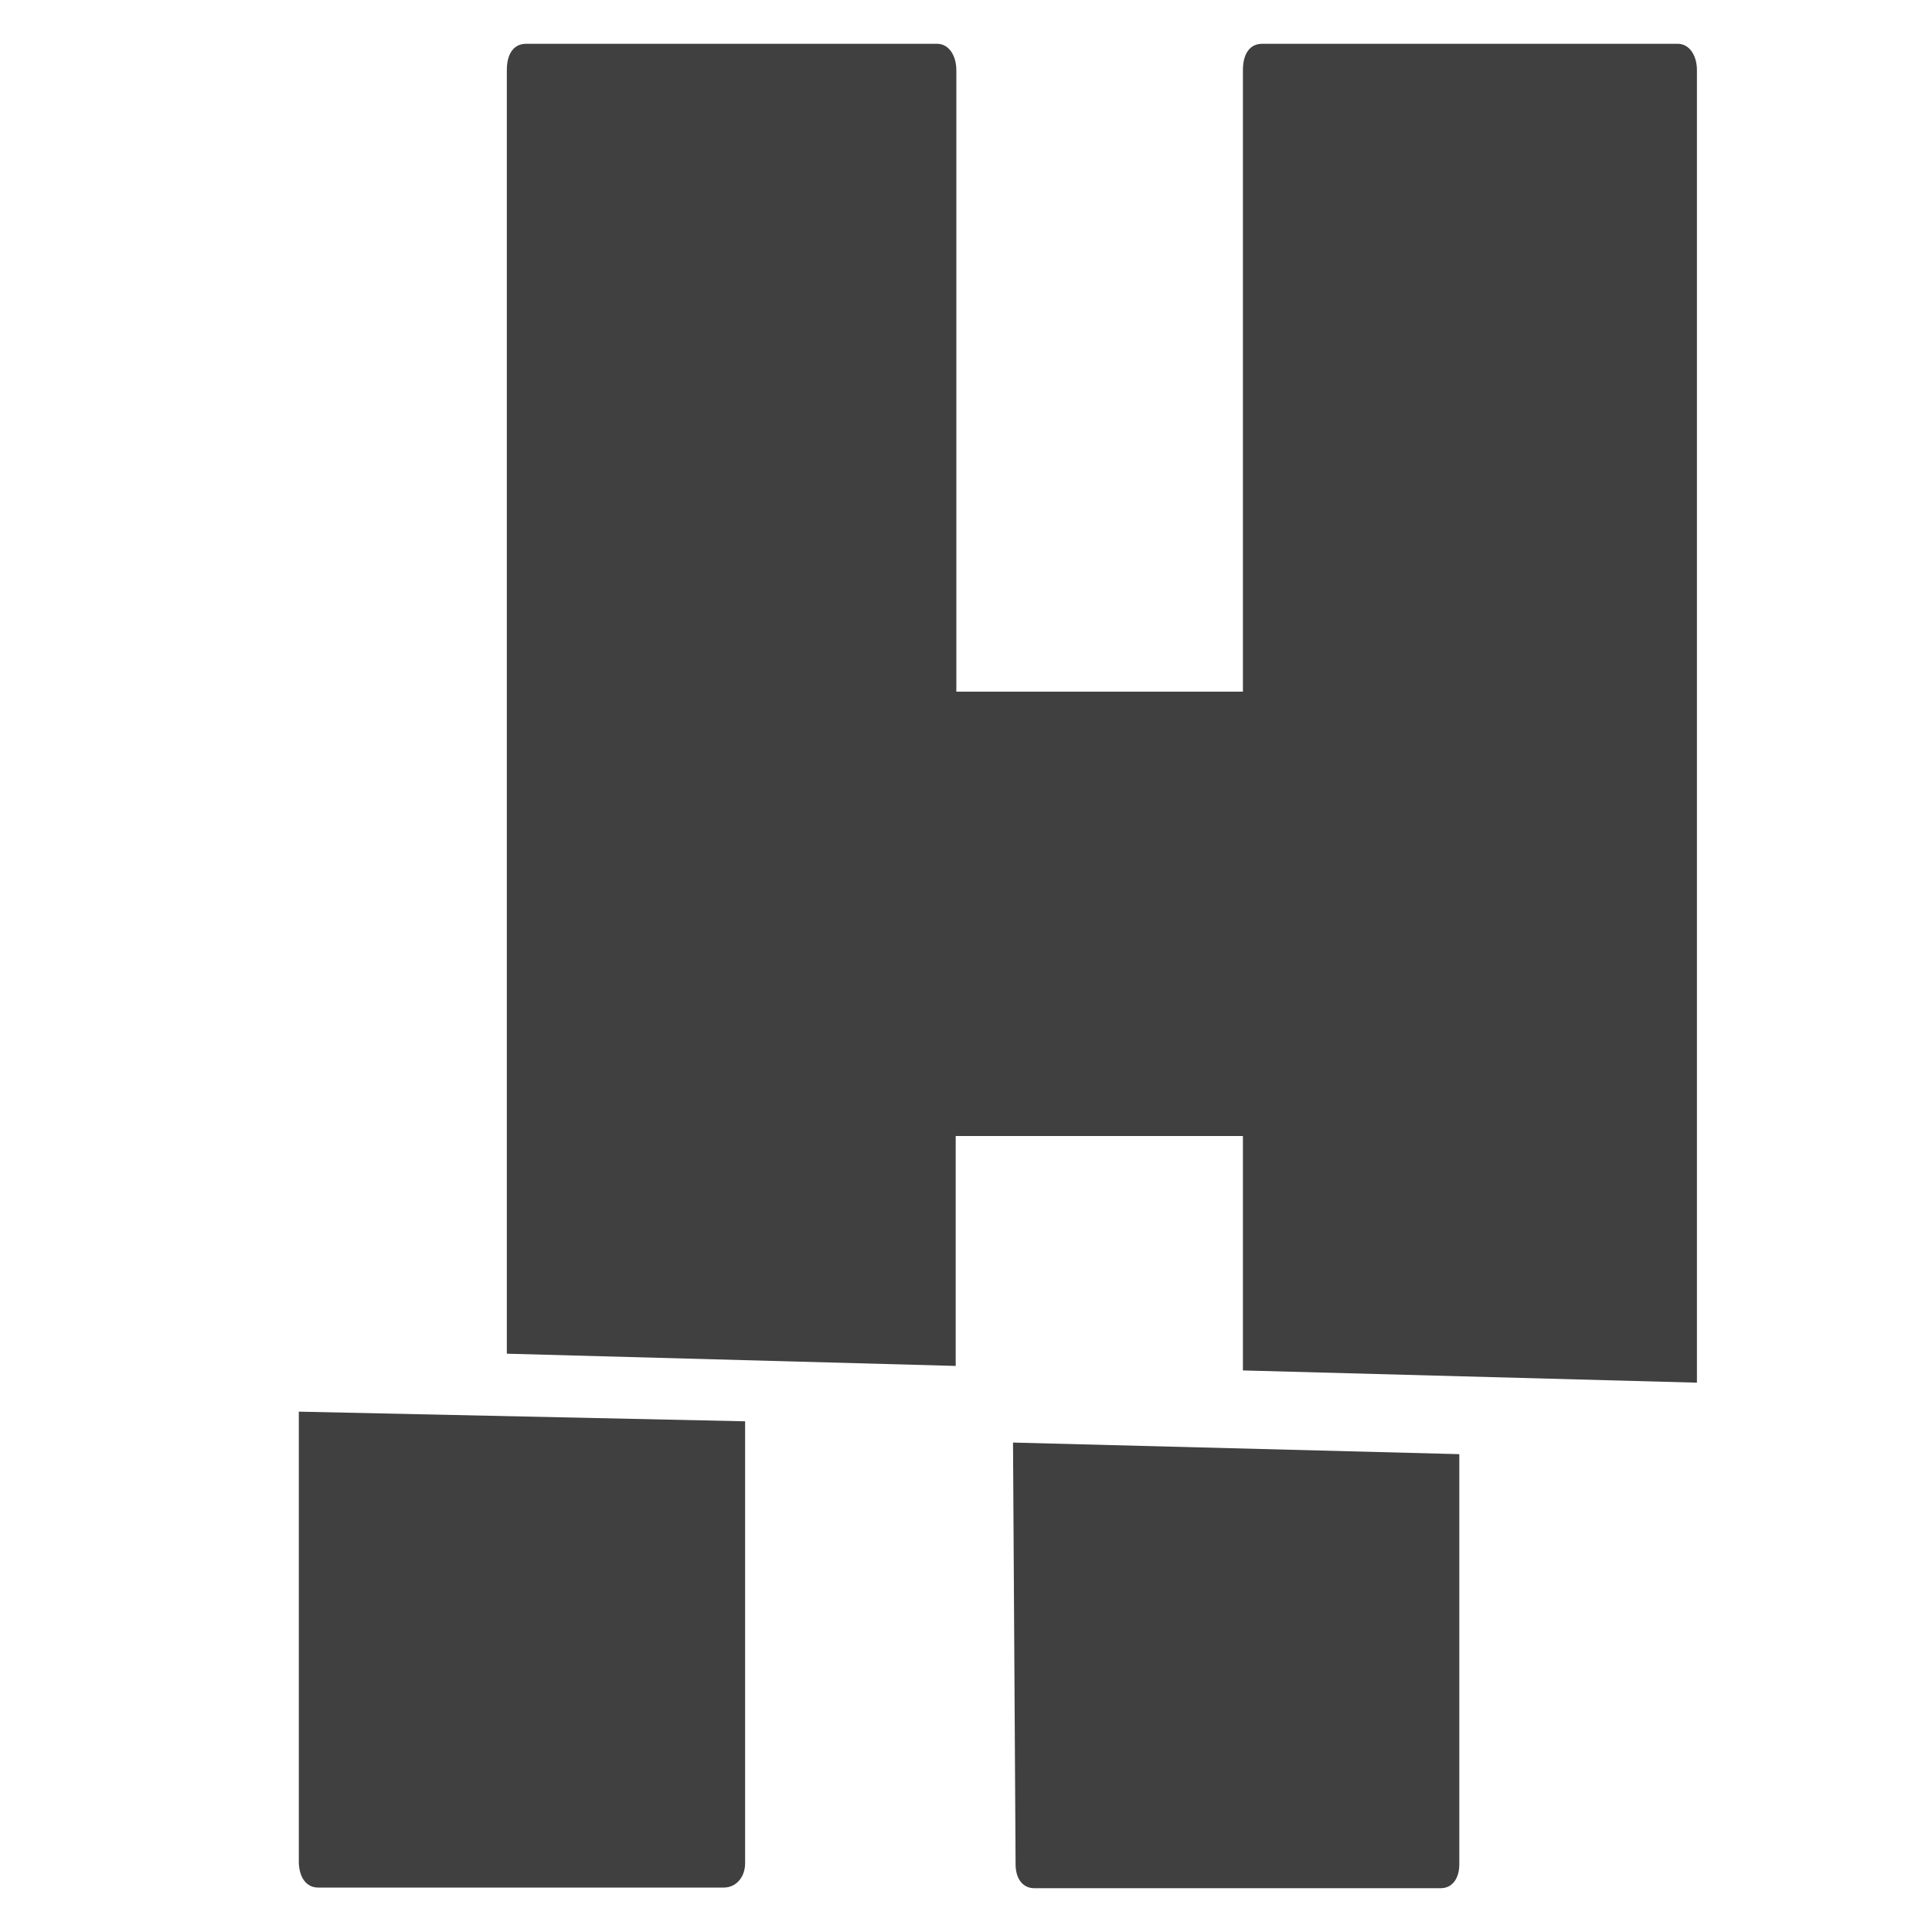
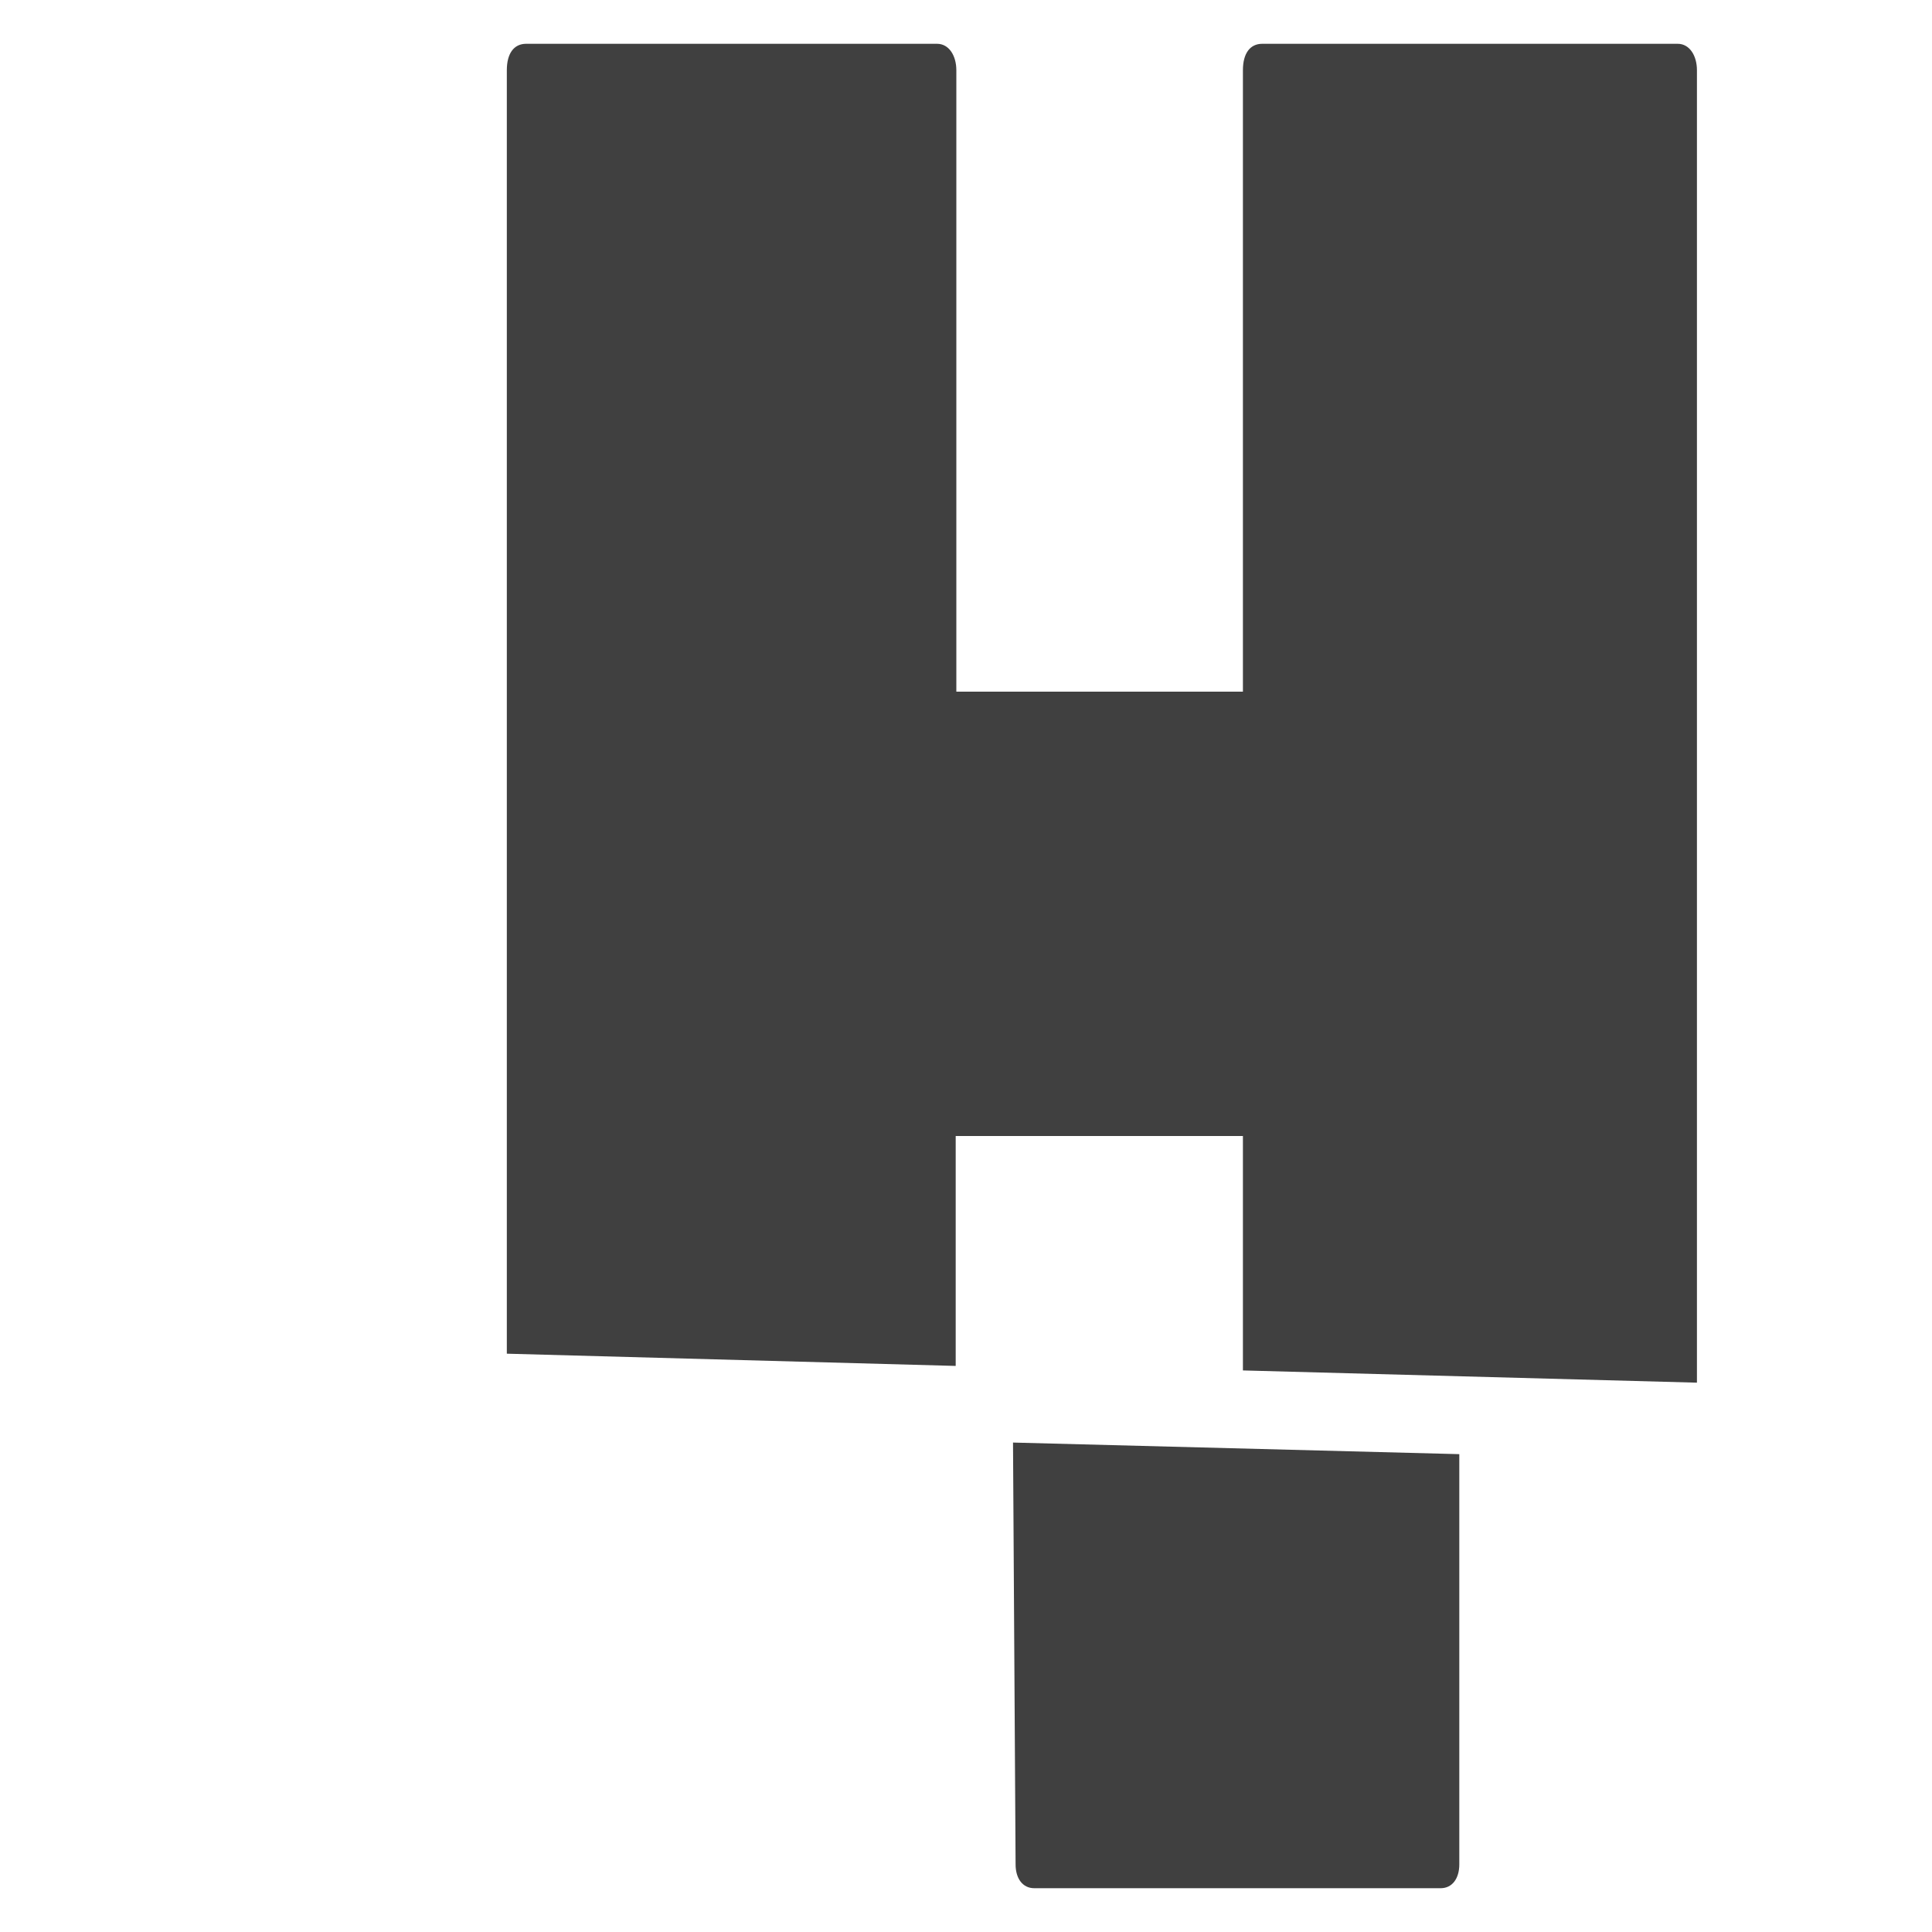
<svg xmlns="http://www.w3.org/2000/svg" version="1.1" id="Слой_1" x="0px" y="0px" width="30px" height="30px" viewBox="0 0 30 30" style="enable-background:new 0 0 30 30;" xml:space="preserve">
  <style type="text/css">
	.st0{fill:#404040;}
</style>
  <g>
    <title>Hacksaw white</title>
    <desc>Created with Sketch.</desc>
    <g id="Hacksaw-white-">
      <g id="Group" transform="translate(17, 9)">
        <path id="Path" class="st0" d="M-2.15,8.64H2.3v3.64l7.05,0.19V-7.91c0-0.22-0.11-0.41-0.3-0.41H2.6c-0.19,0-0.3,0.15-0.3,0.41     v9.65h-4.45v-9.65c0-0.22-0.11-0.41-0.3-0.41h-6.38c-0.19,0-0.3,0.15-0.3,0.41v19.93l6.97,0.19V8.64z" />
        <path id="Path_1_" class="st0" d="M-1.23,19.95c0,0.22,0.11,0.37,0.29,0.37h6.31c0.18,0,0.29-0.15,0.29-0.37v-6.37l-6.93-0.18     L-1.23,19.95z" />
-         <path id="Path_2_" class="st0" d="M-12.06,20.31h6.3c0.18,0,0.33-0.15,0.33-0.38v-6.86l-6.93-0.15v7.01     C-12.35,20.16-12.24,20.31-12.06,20.31z" />
      </g>
    </g>
  </g>
</svg>